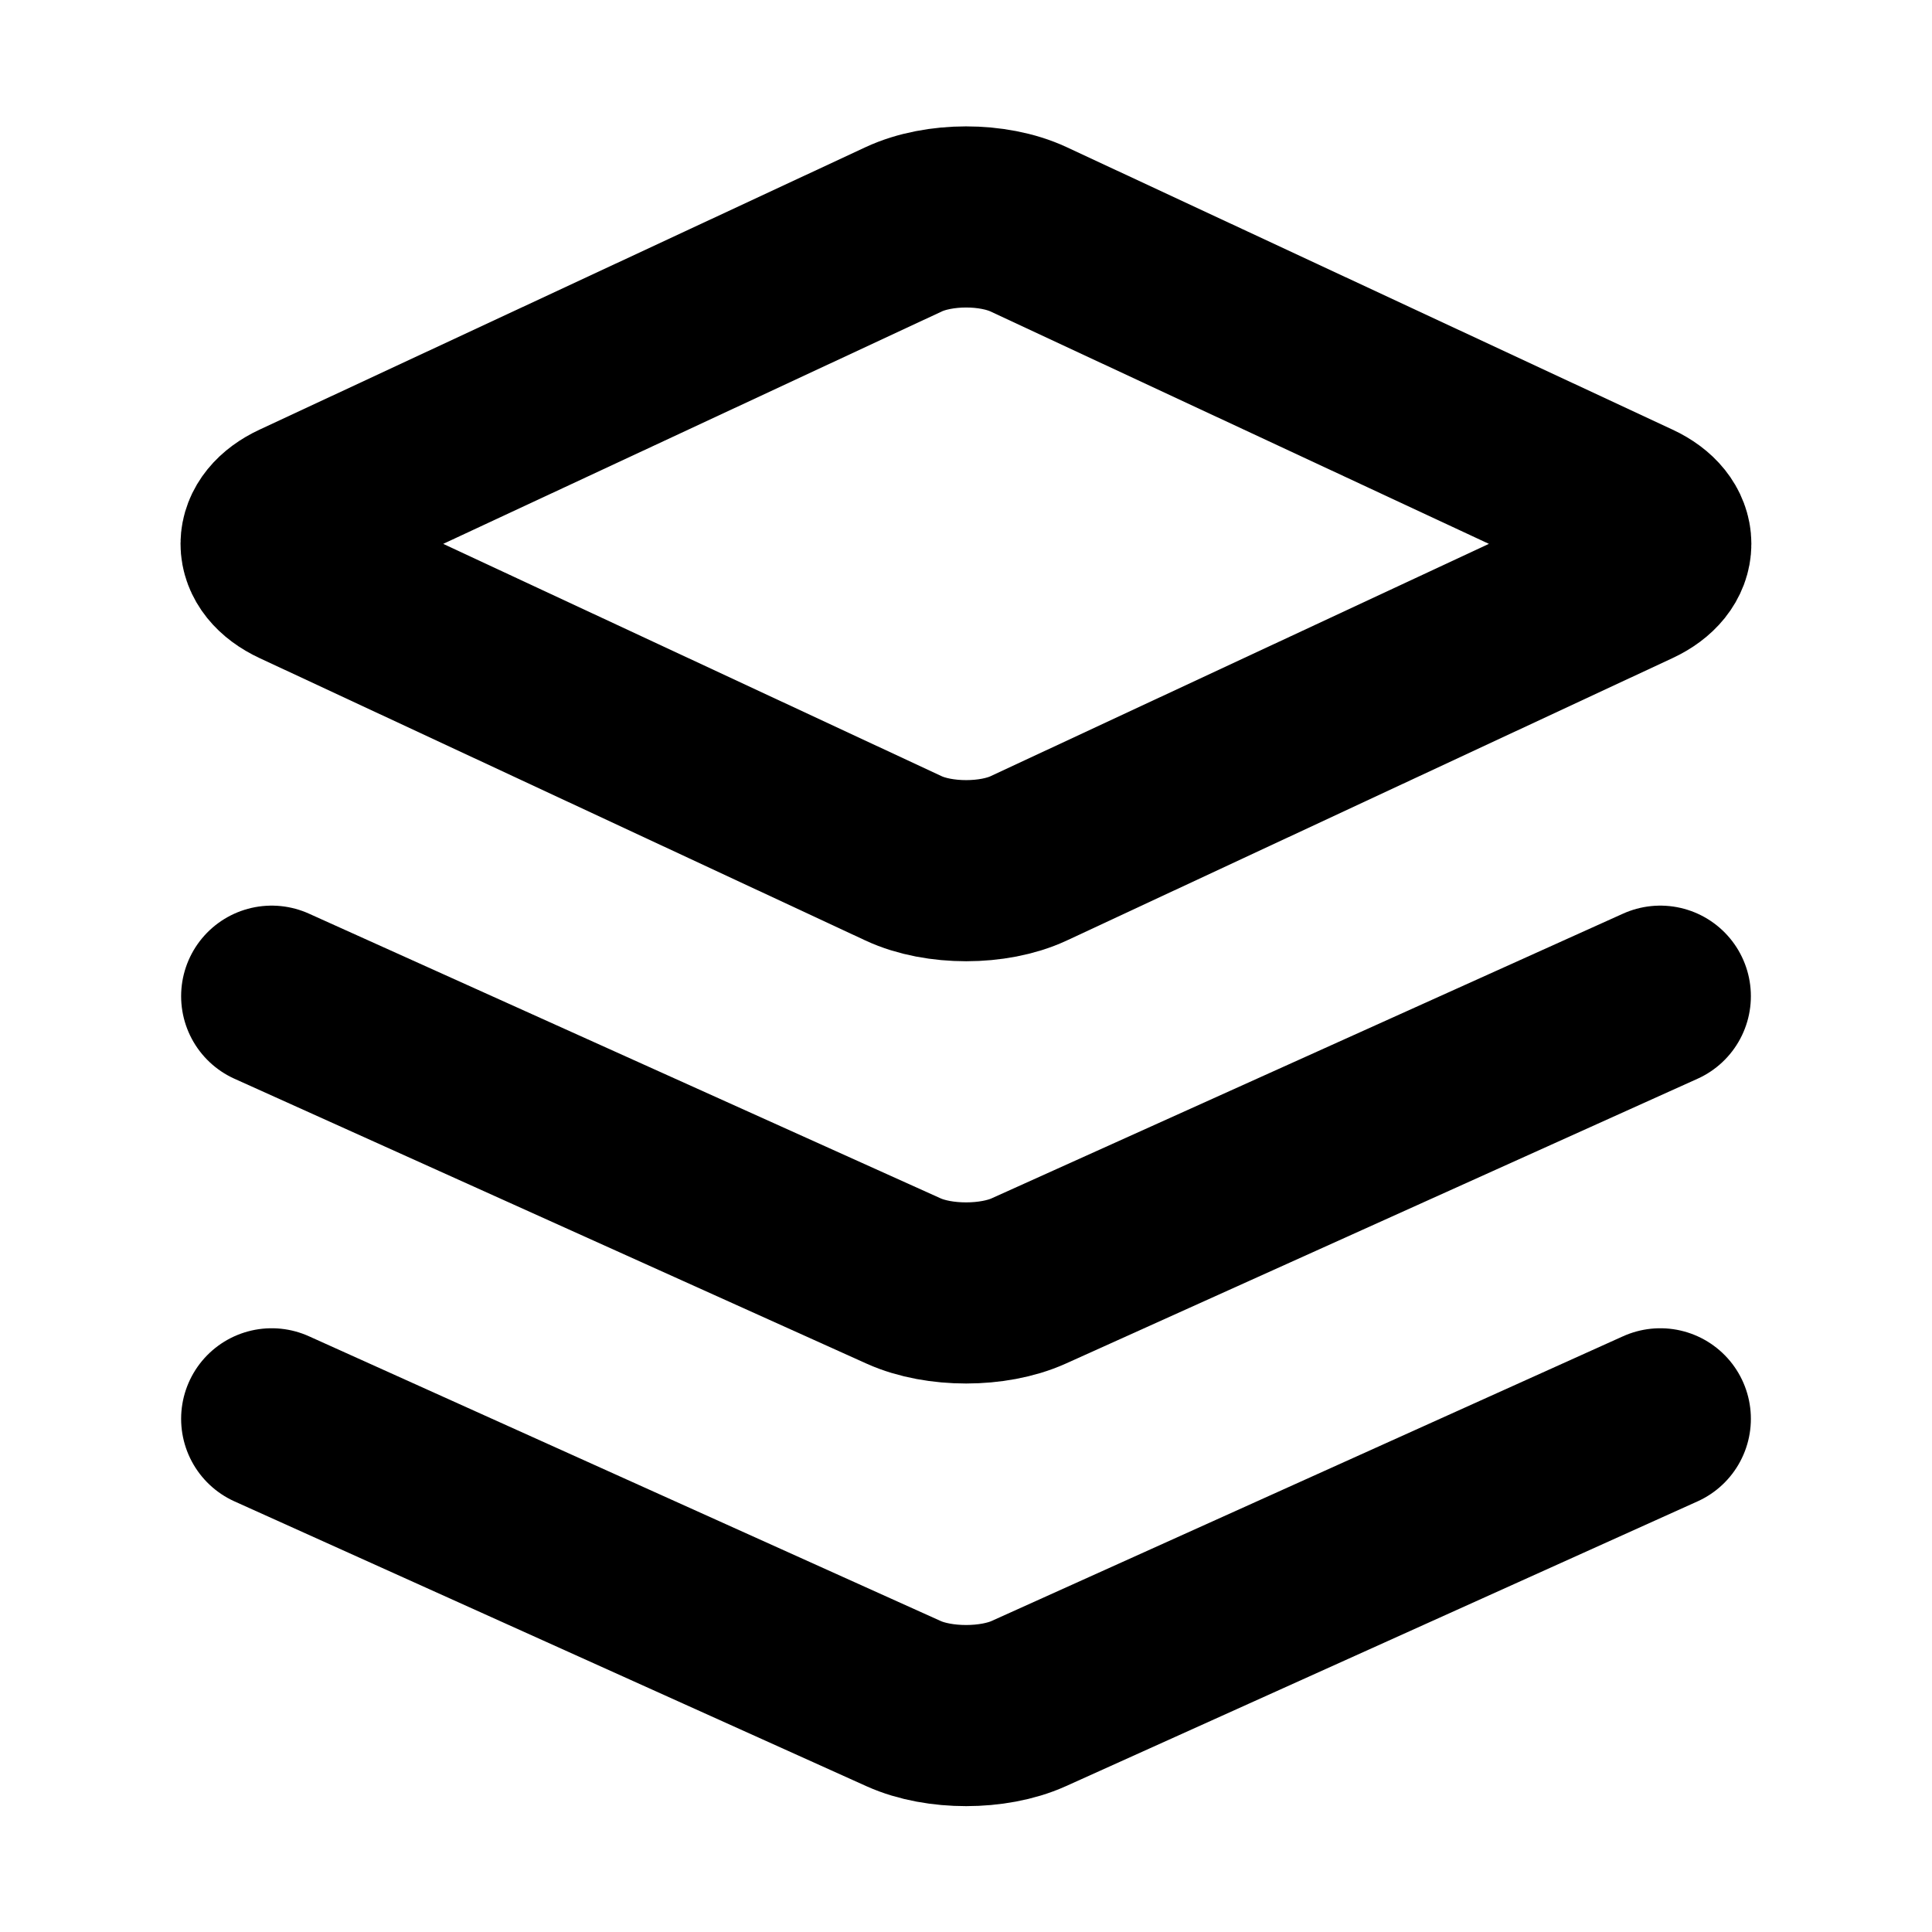
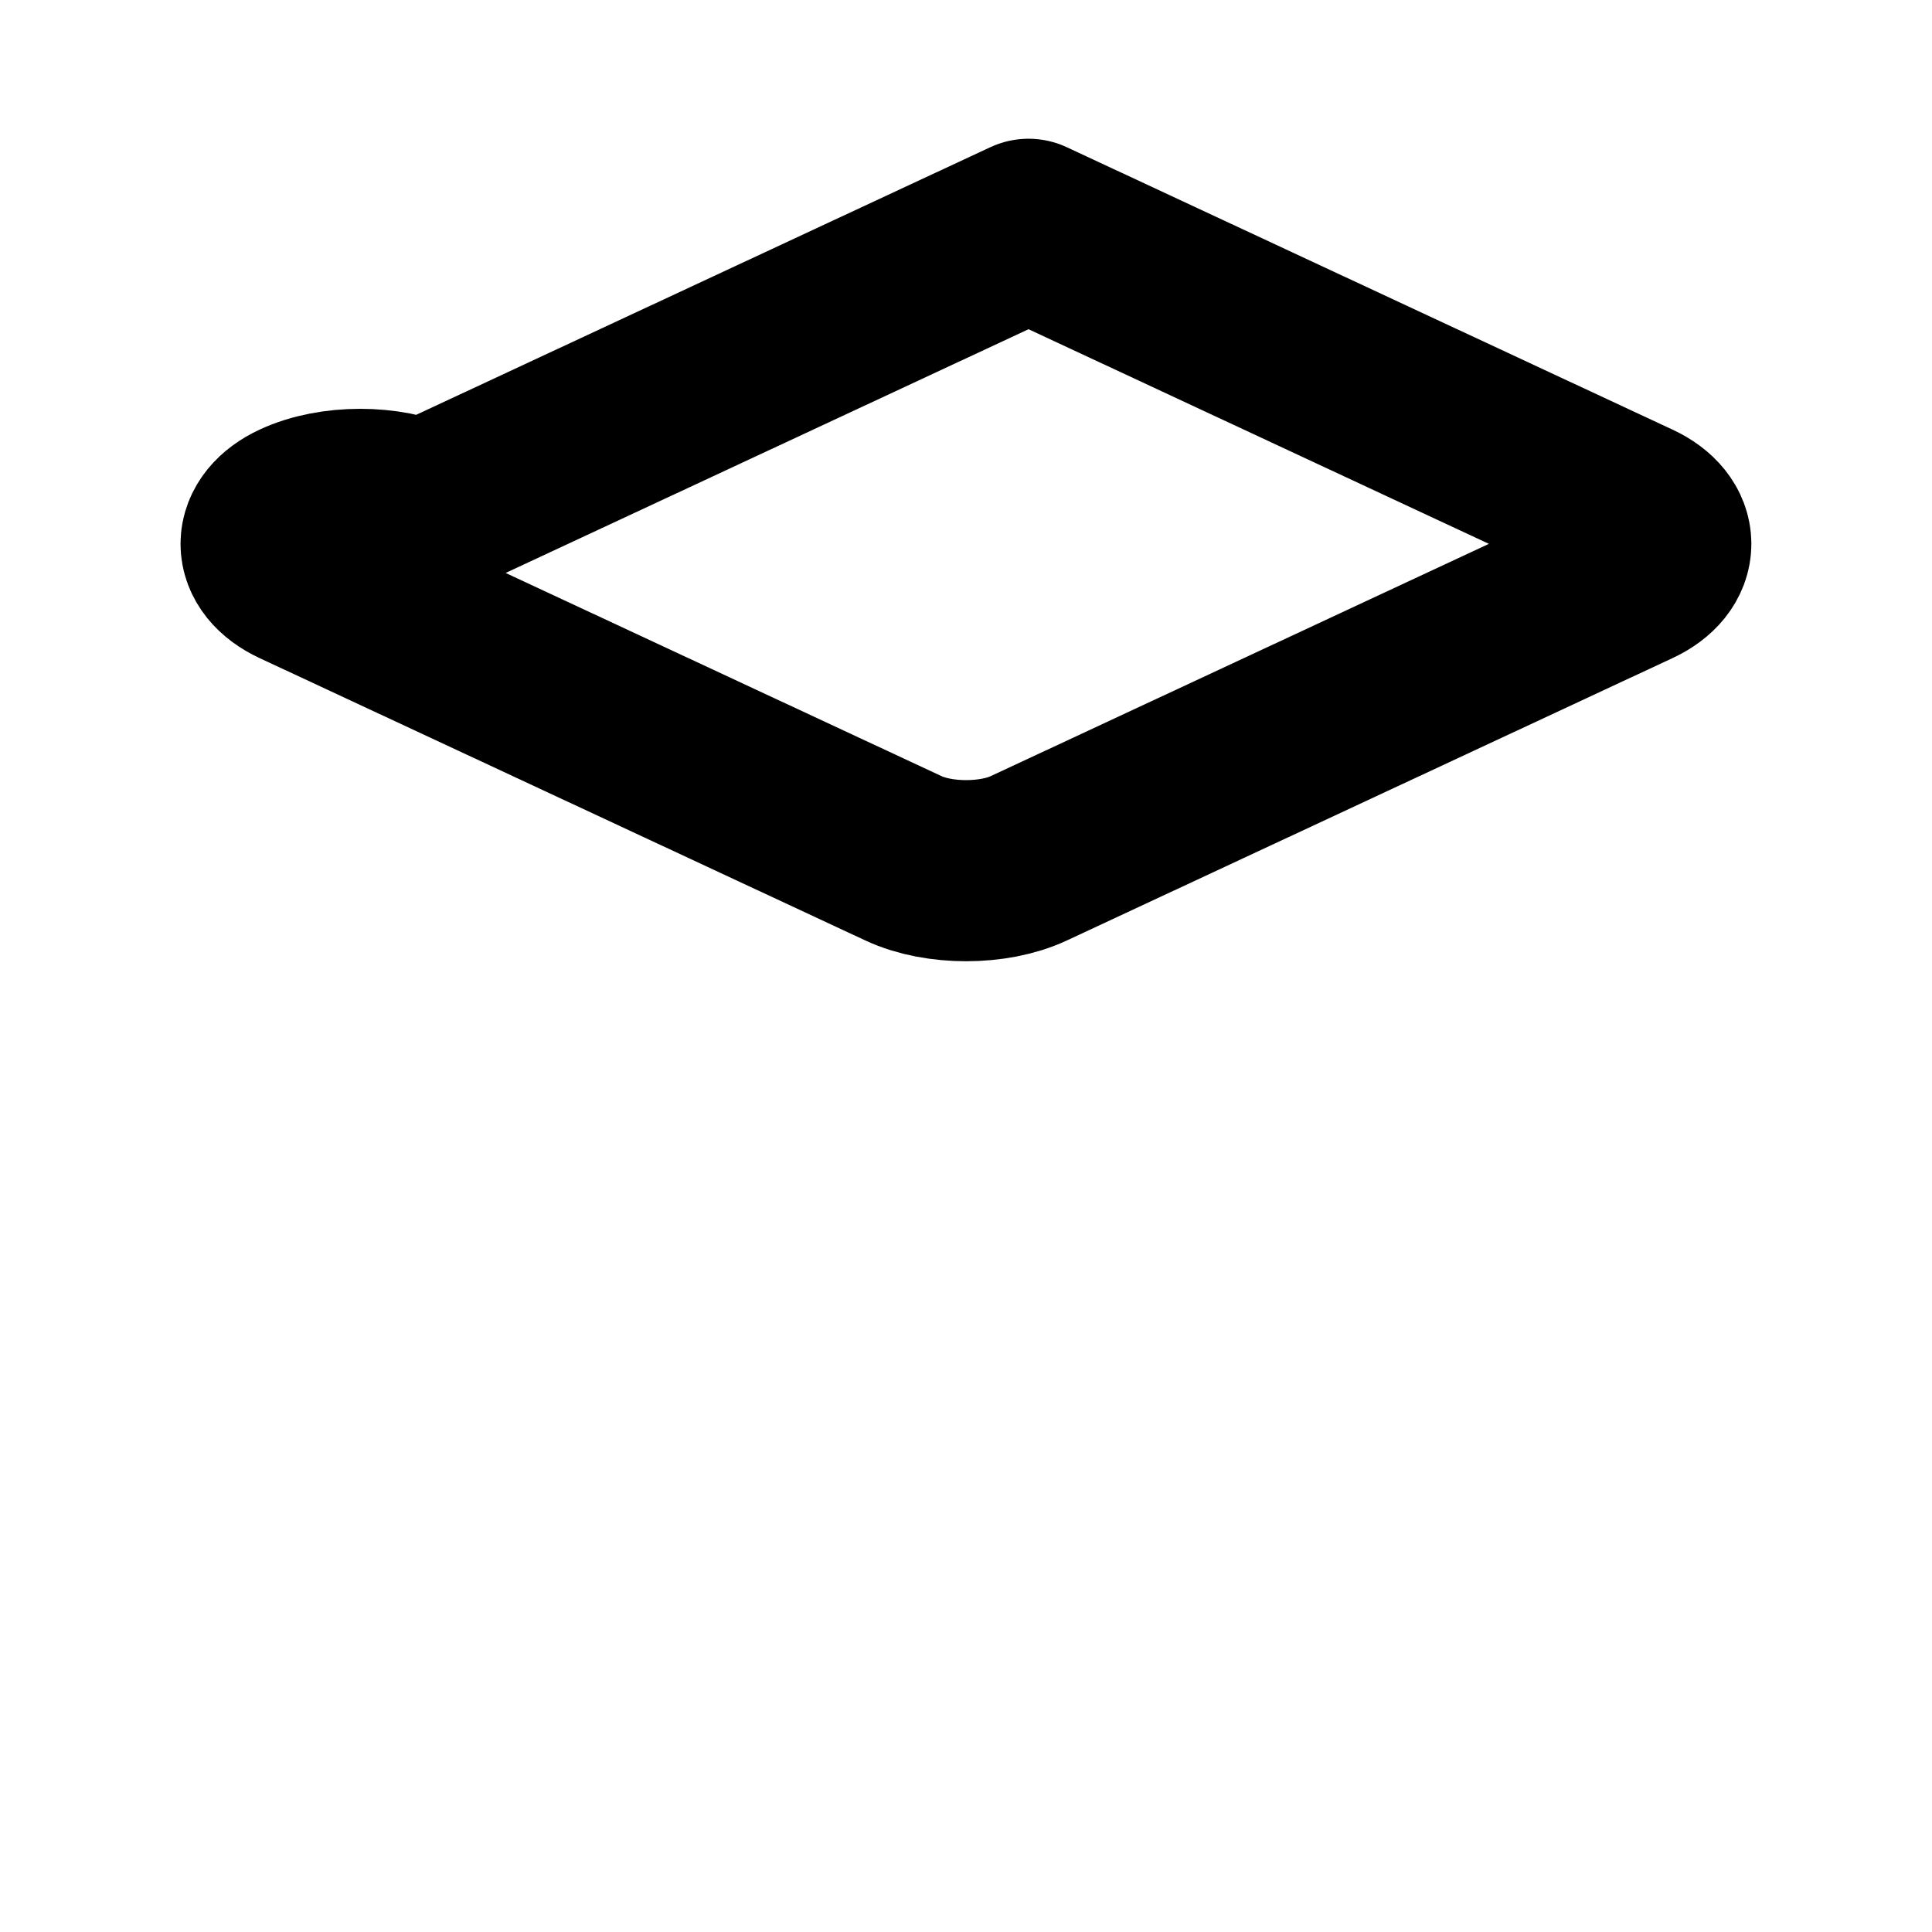
<svg xmlns="http://www.w3.org/2000/svg" xmlns:ns1="http://sodipodi.sourceforge.net/DTD/sodipodi-0.dtd" xmlns:ns2="http://www.inkscape.org/namespaces/inkscape" width="16" height="16" viewBox="0 0 16 16" version="1.1" id="svg10" ns1:docname="layers.svg" ns2:version="0.92.4 5da689c313, 2019-01-14" ns2:export-xdpi="192" ns2:export-ydpi="192" style="fill:none;stroke:currentColor;stroke-width:1.5;stroke-linecap:round;stroke-linejoin:round">
  <defs id="defs14" />
  <ns1:namedview pagecolor="#ffffff" bordercolor="#666666" borderopacity="1" objecttolerance="10" gridtolerance="10" guidetolerance="10" ns2:pageopacity="0" ns2:pageshadow="2" ns2:window-width="3840" ns2:window-height="1983" id="namedview12" showgrid="true" ns2:zoom="45.254834" ns2:cx="3.8405651" ns2:cy="10.025924" ns2:window-x="0" ns2:window-y="0" ns2:window-maximized="1" ns2:current-layer="svg10" showguides="false">
    <ns2:grid type="xygrid" id="grid823" />
  </ns1:namedview>
-   <path style="opacity:1;fill:none;fill-opacity:1;fill-rule:nonzero;stroke:#000000;stroke-width:1.5;stroke-linecap:round;stroke-linejoin:round;stroke-miterlimit:4;stroke-dasharray:none;stroke-dashoffset:0;stroke-opacity:1;paint-order:normal" d="m 8.518,1.899 5.017,2.339 c 0.292,0.136 0.292,0.396 0,0.532 L 8.518,7.109 c -0.289,0.135 -0.742,0.136 -1.034,0 L 2.466,4.77 c -0.297,-0.139 -0.292,-0.396 0,-0.532 L 7.484,1.899 c 0.292,-0.136 0.74,-0.137 1.034,0 z" id="rect816" ns2:connector-curvature="0" ns1:nodetypes="sssssssss" />
-   <path ns1:nodetypes="cssc" ns2:connector-curvature="0" id="path819" d="M 13.75,8.25 8.518,10.609 c -0.291,0.131 -0.741,0.132 -1.034,0 L 2.25,8.25" style="opacity:1;fill:none;fill-opacity:1;fill-rule:nonzero;stroke:#000000;stroke-width:1.5;stroke-linecap:round;stroke-linejoin:round;stroke-miterlimit:4;stroke-dasharray:none;stroke-dashoffset:0;stroke-opacity:1;paint-order:normal" />
-   <path style="opacity:1;fill:none;fill-opacity:1;fill-rule:nonzero;stroke:#000000;stroke-width:1.5;stroke-linecap:round;stroke-linejoin:round;stroke-miterlimit:4;stroke-dasharray:none;stroke-dashoffset:0;stroke-opacity:1;paint-order:normal" d="m 13.75,11.75 -5.232,2.359 c -0.291,0.131 -0.741,0.132 -1.034,0 L 2.25,11.75" id="path821" ns2:connector-curvature="0" ns1:nodetypes="cssc" />
+   <path style="opacity:1;fill:none;fill-opacity:1;fill-rule:nonzero;stroke:#000000;stroke-width:1.5;stroke-linecap:round;stroke-linejoin:round;stroke-miterlimit:4;stroke-dasharray:none;stroke-dashoffset:0;stroke-opacity:1;paint-order:normal" d="m 8.518,1.899 5.017,2.339 c 0.292,0.136 0.292,0.396 0,0.532 L 8.518,7.109 c -0.289,0.135 -0.742,0.136 -1.034,0 L 2.466,4.77 c -0.297,-0.139 -0.292,-0.396 0,-0.532 c 0.292,-0.136 0.74,-0.137 1.034,0 z" id="rect816" ns2:connector-curvature="0" ns1:nodetypes="sssssssss" />
</svg>